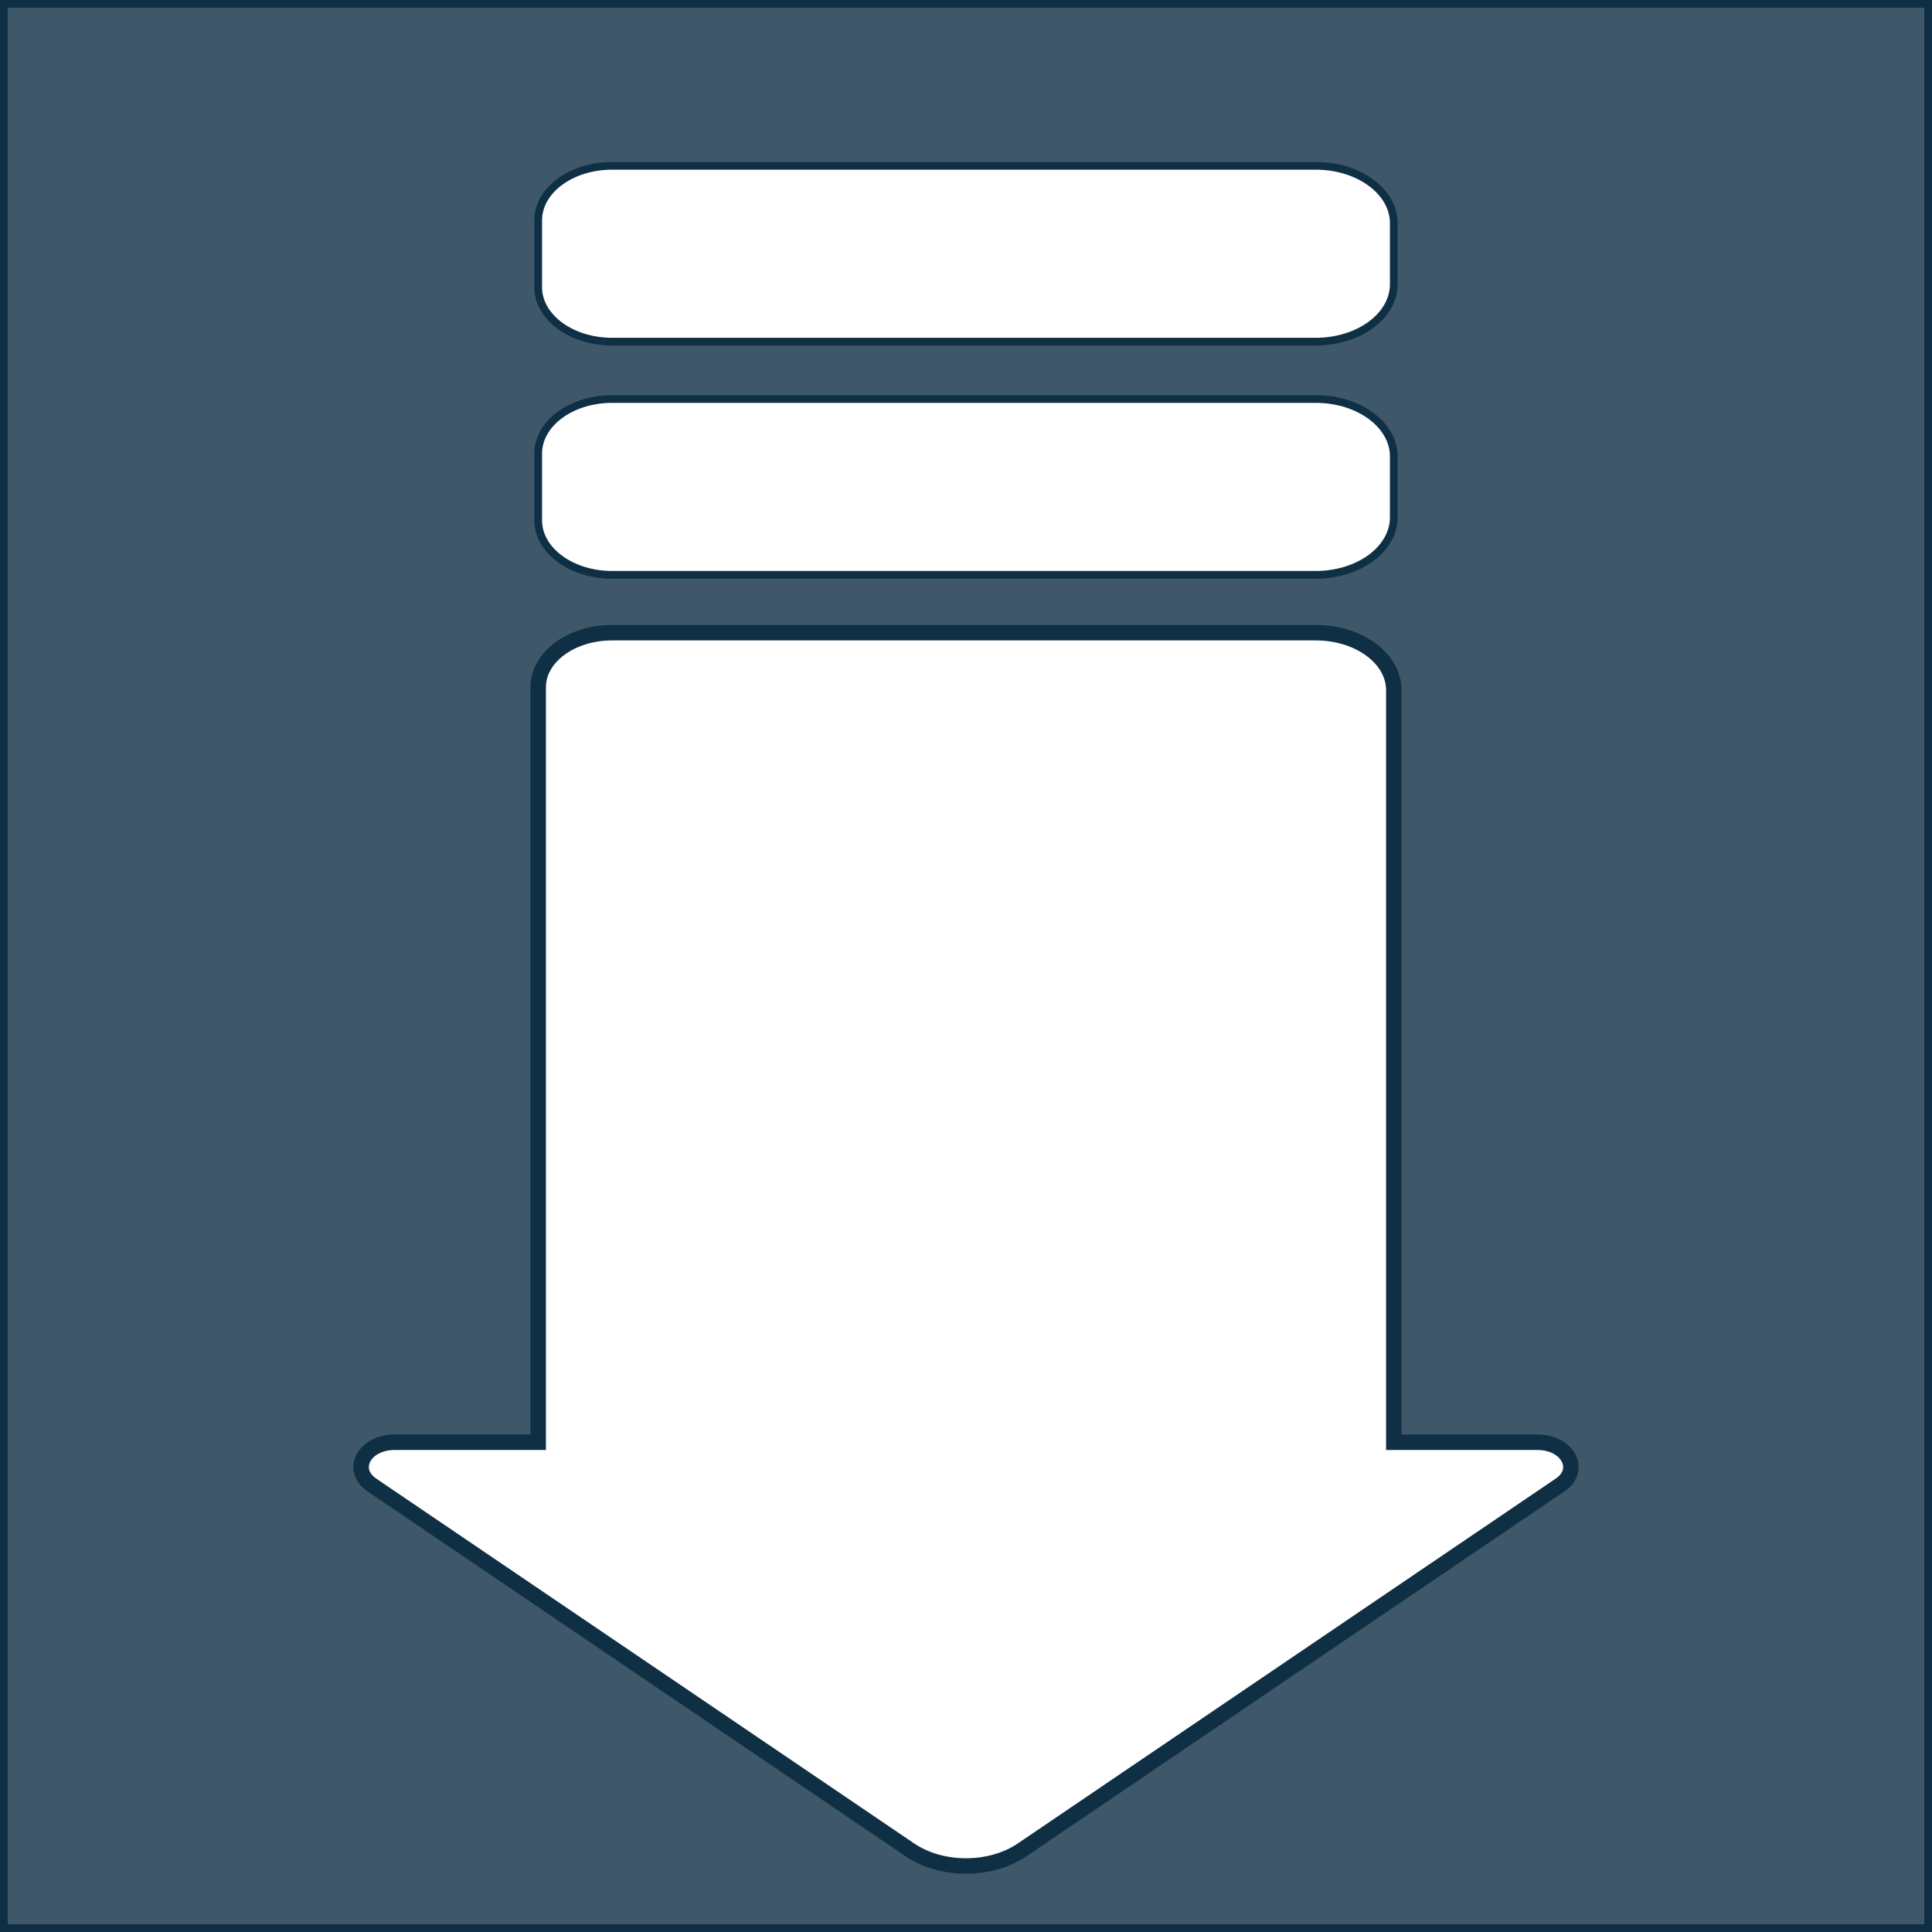
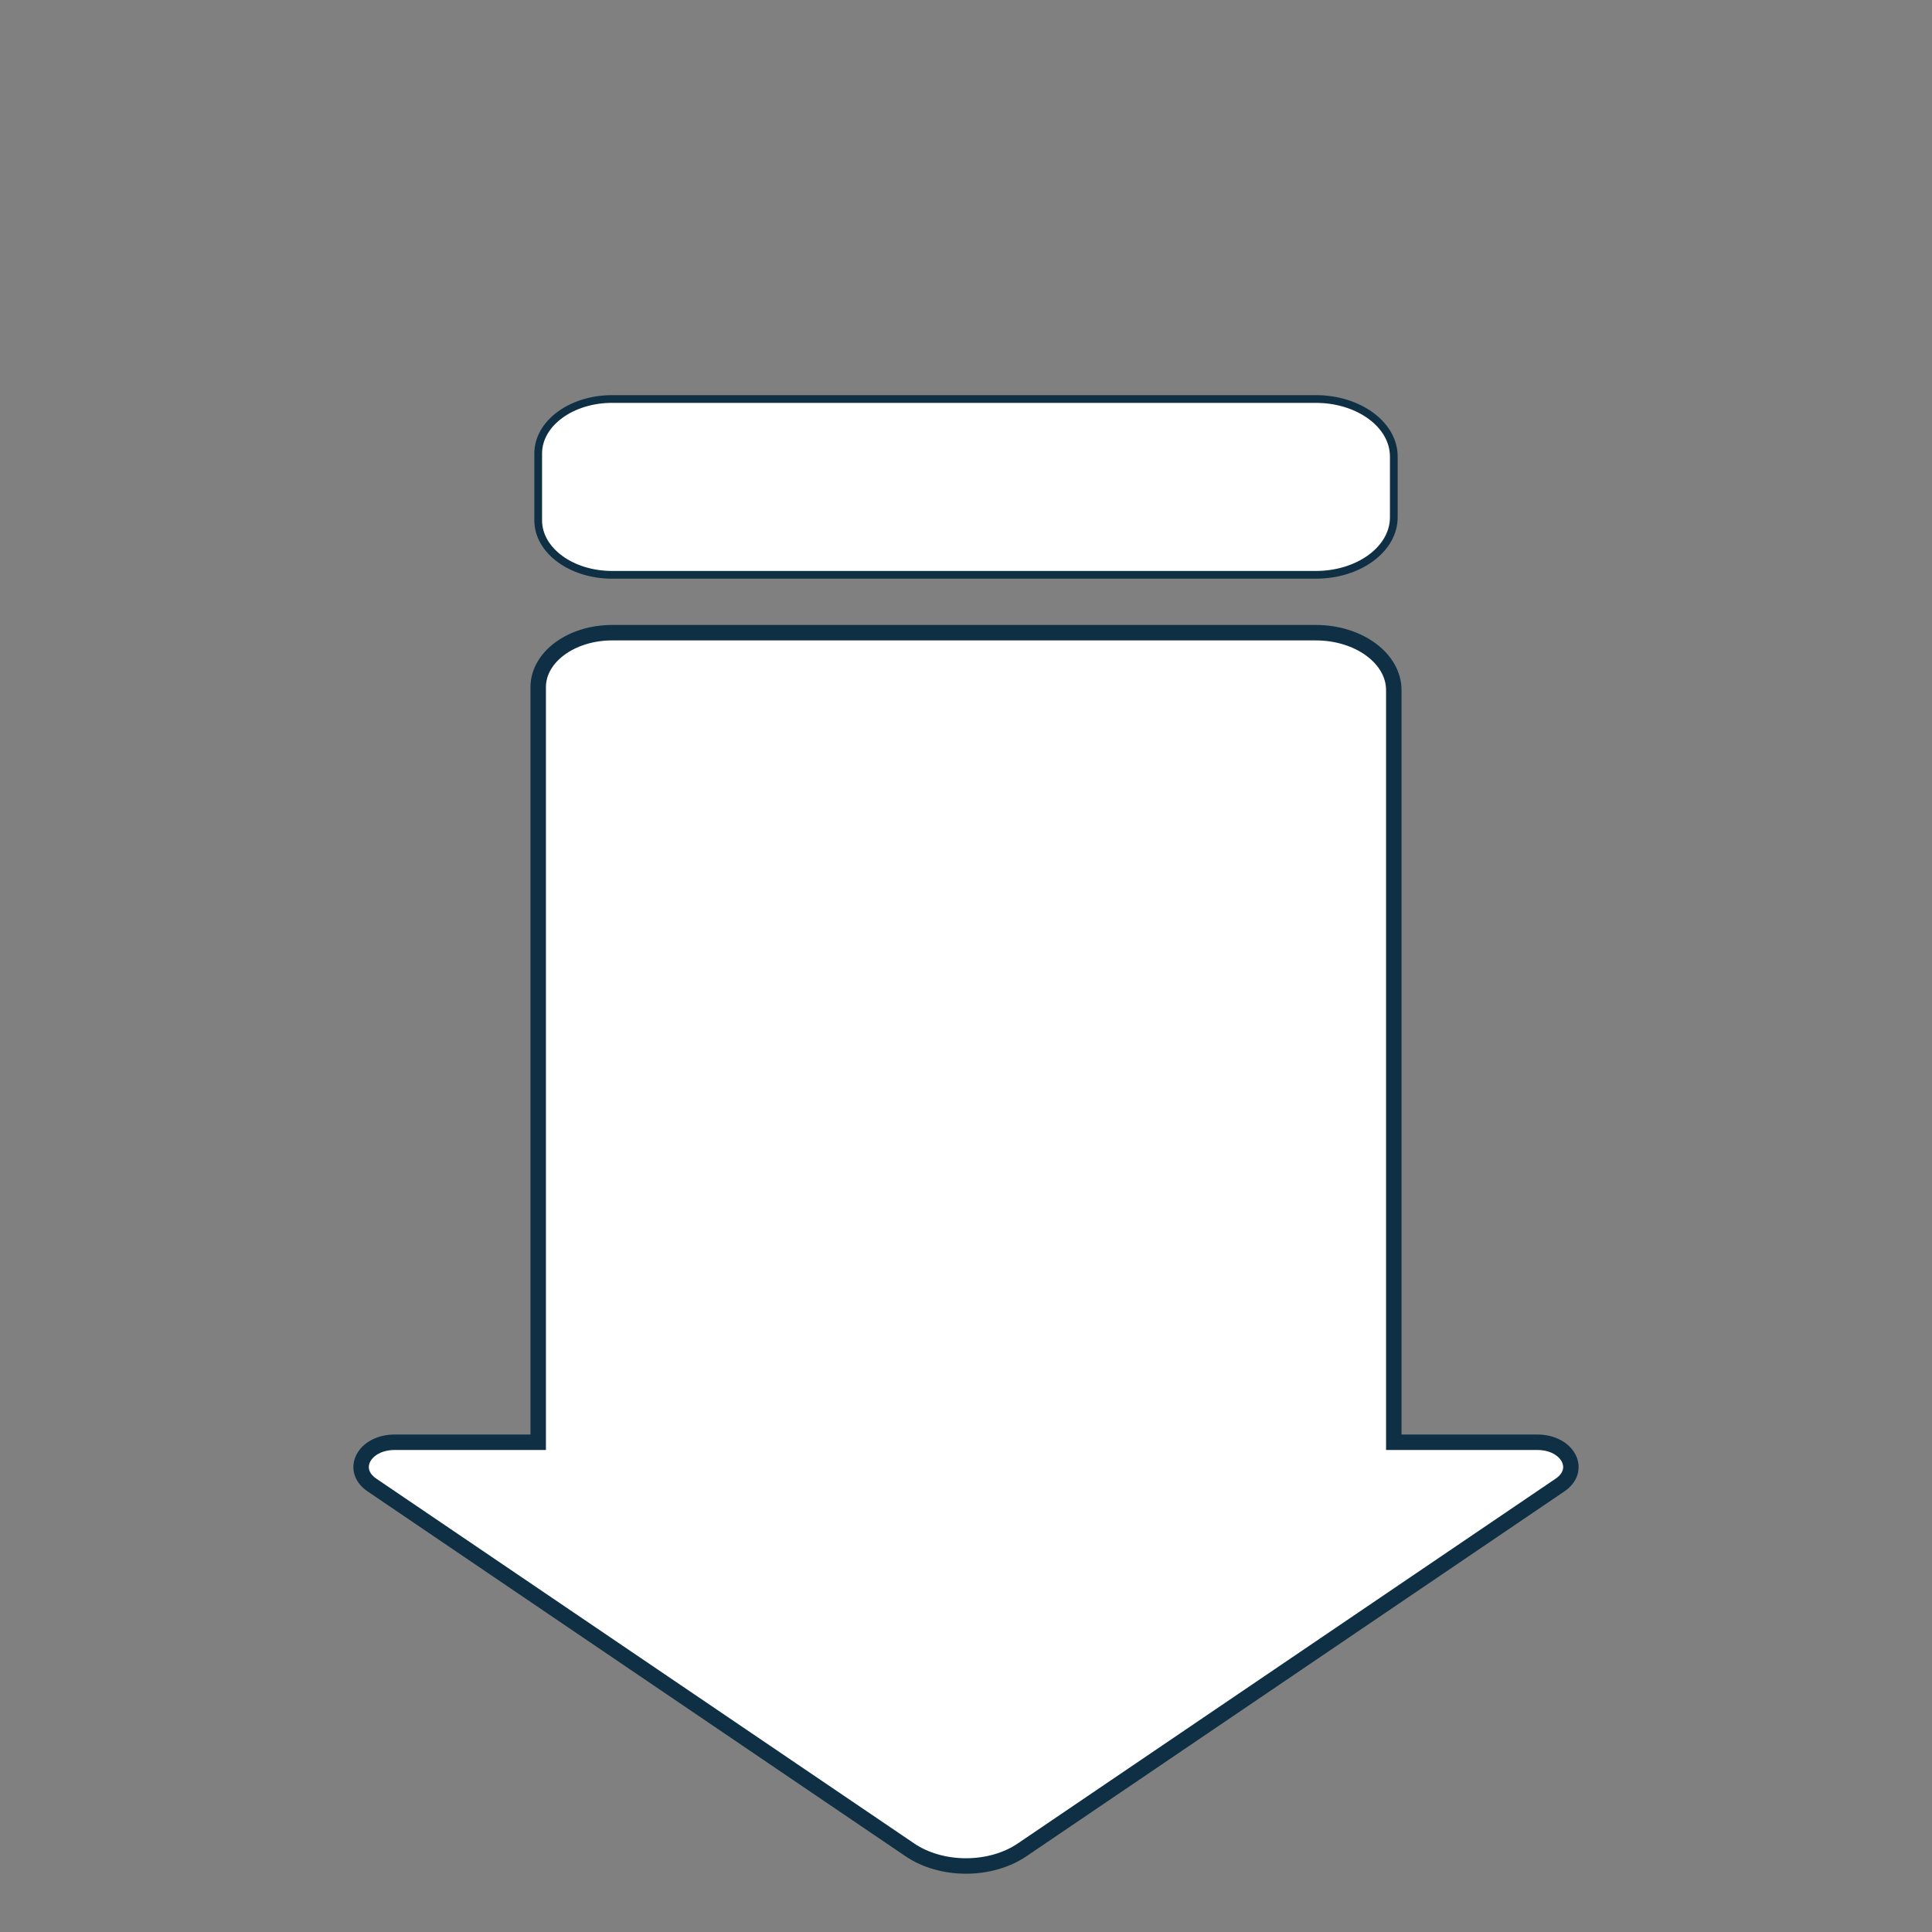
<svg xmlns="http://www.w3.org/2000/svg" xmlns:ns1="http://www.inkscape.org/namespaces/inkscape" xmlns:ns2="http://sodipodi.sourceforge.net/DTD/sodipodi-0.dtd" xmlns:xlink="http://www.w3.org/1999/xlink" width="250" height="250" id="svg2985" version="1.1" ns1:version="0.48.4 r9939" ns2:docname="Download.svg" ns1:export-filename="/home/carlo/Development/NCE-NonJava/Icons/NCE-Library/NCE_Library_64x64_3D.png" ns1:export-xdpi="23.040001" ns1:export-ydpi="23.040001">
  <rect width="100%" height="100%" fill="#808080" stroke="none" />
  <defs id="defs2987">
    <linearGradient id="linearGradient3839">
      <stop style="stop-color:#9eabb4;stop-opacity:1;" offset="0" id="stop3841" />
      <stop style="stop-color:#6e828e;stop-opacity:1;" offset="1" id="stop3843" />
    </linearGradient>
    <linearGradient id="linearGradient3825">
      <stop id="stop3827" offset="0" style="stop-color:#6e828e;stop-opacity:1;" />
      <stop id="stop3829" offset="1" style="stop-color:#6e828e;stop-opacity:0;" />
    </linearGradient>
    <linearGradient id="linearGradient3817">
      <stop style="stop-color:#6e828e;stop-opacity:1;" offset="0" id="stop3819" />
      <stop style="stop-color:#6e828e;stop-opacity:0;" offset="1" id="stop3821" />
    </linearGradient>
    <linearGradient ns1:collect="always" xlink:href="#linearGradient3839" id="linearGradient3845" x1="56.569" y1="21.316" x2="91.538" y2="19.259" gradientUnits="userSpaceOnUse" gradientTransform="translate(-0.514,-4.114)" />
  </defs>
  <ns2:namedview id="base" pagecolor="#000000" bordercolor="#0e2f44" borderopacity="1" ns1:pageopacity="0" ns1:pageshadow="2" ns1:zoom="1.375" ns1:cx="307.57648" ns1:cy="4.8838214" ns1:current-layer="layer1" showgrid="true" ns1:document-units="px" ns1:grid-bbox="true" ns1:window-width="1680" ns1:window-height="1001" ns1:window-x="0" ns1:window-y="25" ns1:window-maximized="1" showborder="false" borderlayer="false" ns1:showpageshadow="false" />
  <g ns1:groupmode="layer" id="layer2" ns1:label="BackLight" style="display:inline" transform="translate(0,186)" />
  <g ns1:groupmode="layer" id="layer4" ns1:label="BackDark" transform="translate(0,186)">
-     <rect style="fill:#3e5869;fill-opacity:1;fill-rule:nonzero;stroke:#0e2f44;display:inline;stroke-opacity:1;stroke-width:2;stroke-miterlimit:4;stroke-dasharray:none" id="rect3899" width="250" height="250" x="0" y="-186" />
-   </g>
+     </g>
  <g ns1:groupmode="layer" id="layer3" ns1:label="Cornice" transform="translate(0,186)" />
  <g id="layer1" ns1:label="Layer 1" ns1:groupmode="layer" style="display:inline" transform="translate(0,186)">
    <path ns1:connector-curvature="0" d="m 48.132,6.162 69.602,47.207 c 2.053,1.392 4.659,2.088 7.265,2.088 2.606,0 5.212,-0.696 7.265,-2.088 L 201.867,6.161 c 2.901,-1.967 1.011,-5.533 -2.932,-5.533 H 180.357 V -96.693 c 0,-4.108 -4.521,-7.438 -10.098,-7.438 H 79.209 c -5.283,0 -9.566,3.155 -9.566,7.047 V 0.628 H 51.063 C 47.121,0.628 45.232,4.195 48.132,6.162 z" id="path7" style="fill:#ffffff;fill-opacity:1;stroke-width:2;stroke-miterlimit:4;stroke-dasharray:none;stroke:#0e2f44;stroke-opacity:1" />
    <path ns1:connector-curvature="0" d="M 170.259,-134.369 H 79.209 c -5.283,0 -9.566,3.155 -9.566,7.047 v 8.657 c 0,3.892 4.283,7.047 9.566,7.047 h 91.05 c 5.577,0 10.098,-3.33 10.098,-7.438 v -7.875 c 0,-4.108 -4.521,-7.438 -10.098,-7.438 z" id="path9" style="fill:#ffffff;fill-opacity:1;stroke:#0e2f44;stroke-opacity:1" />
-     <path ns1:connector-curvature="0" d="m 180.357,-157.105 c 0,-4.108 -4.521,-7.438 -10.098,-7.438 H 79.209 c -5.283,0 -9.566,3.155 -9.566,7.047 v 8.658 c 0,3.892 4.283,7.047 9.566,7.047 h 91.05 c 5.577,0 10.098,-3.33 10.098,-7.438 v -7.875 z" id="path11" style="fill:#ffffff;fill-opacity:1;stroke:#0e2f44;stroke-opacity:1" />
    <g transform="translate(-605.108,-604.362)" id="g13" />
    <g transform="translate(-605.108,-604.362)" id="g15" />
    <g transform="translate(-605.108,-604.362)" id="g17" />
    <g transform="translate(-605.108,-604.362)" id="g19" />
    <g transform="translate(-605.108,-604.362)" id="g21" />
    <g transform="translate(-605.108,-604.362)" id="g23" />
    <g transform="translate(-605.108,-604.362)" id="g25" />
    <g transform="translate(-605.108,-604.362)" id="g27" />
    <g transform="translate(-605.108,-604.362)" id="g29" />
    <g transform="translate(-605.108,-604.362)" id="g31" />
    <g transform="translate(-605.108,-604.362)" id="g33" />
    <g transform="translate(-605.108,-604.362)" id="g35" />
    <g transform="translate(-605.108,-604.362)" id="g37" />
    <g transform="translate(-605.108,-604.362)" id="g39" />
    <g transform="translate(-605.108,-604.362)" id="g41" />
  </g>
</svg>